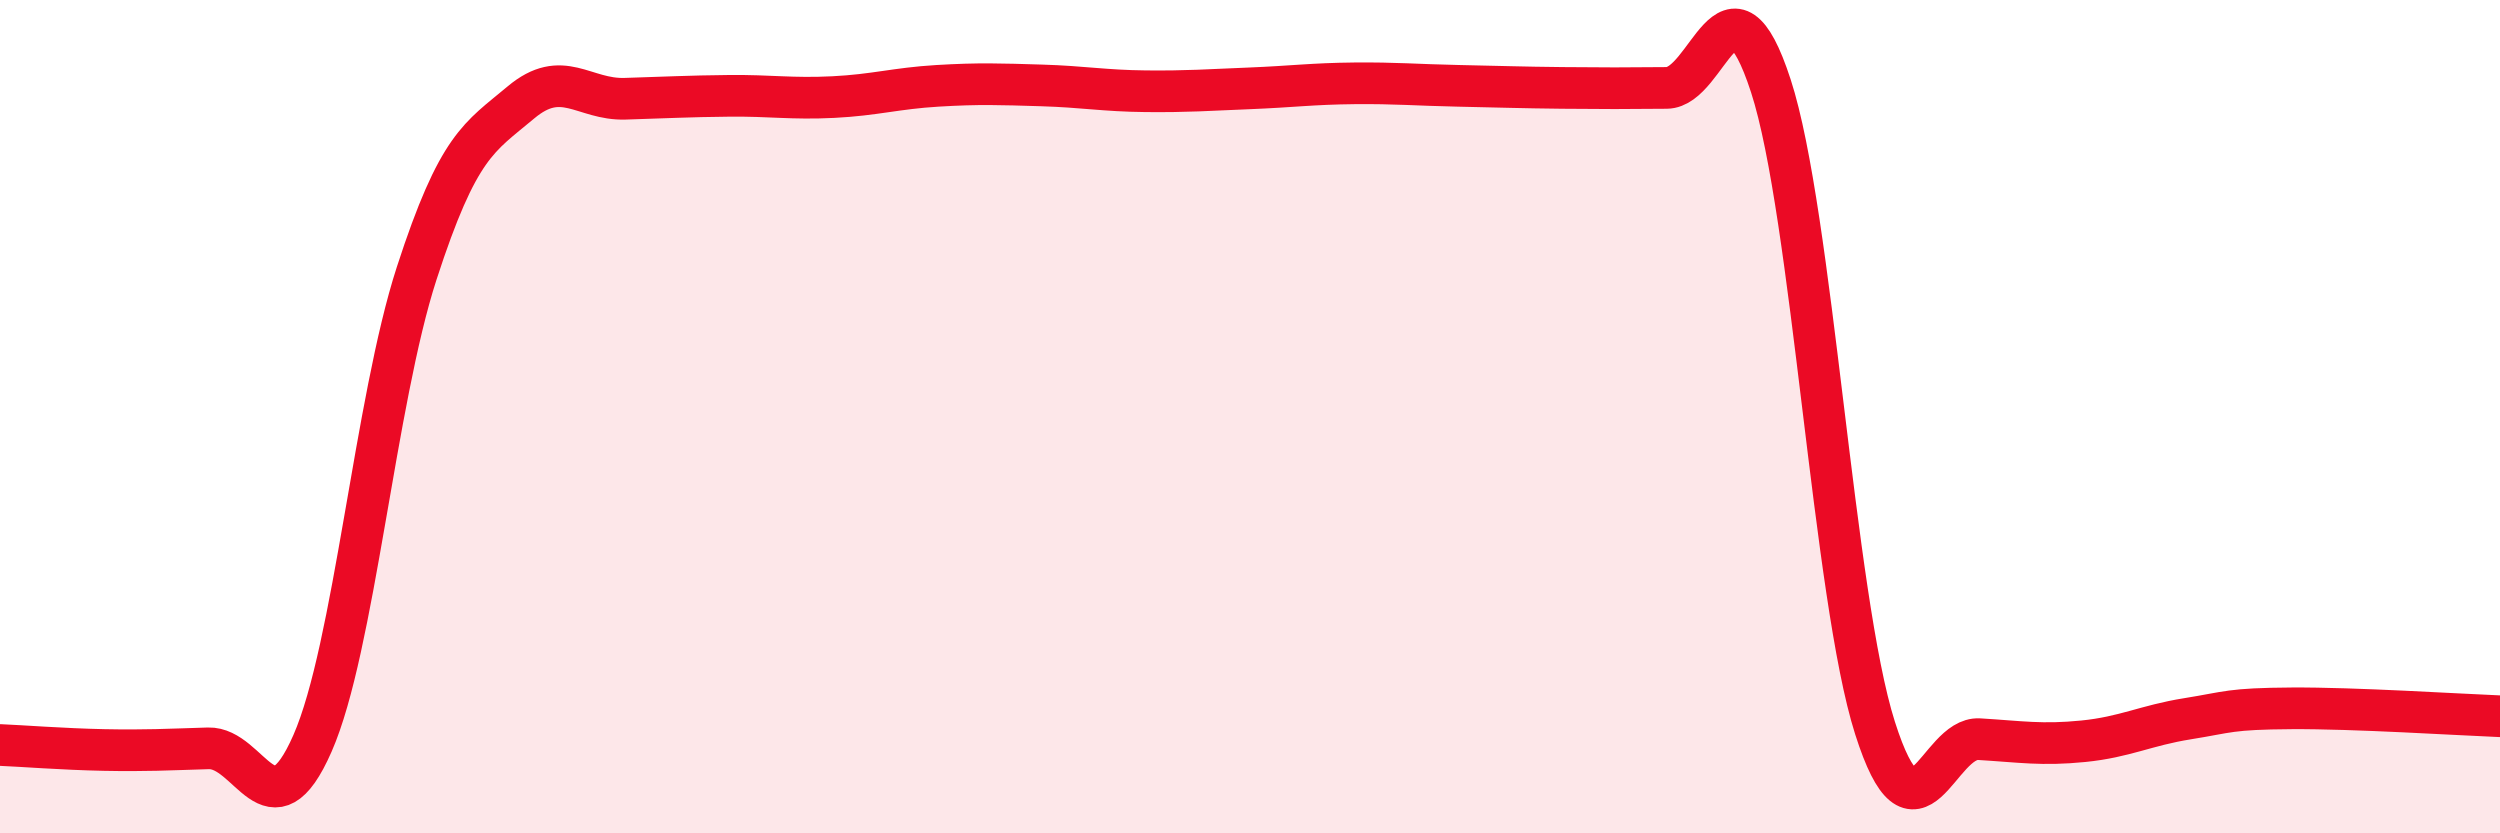
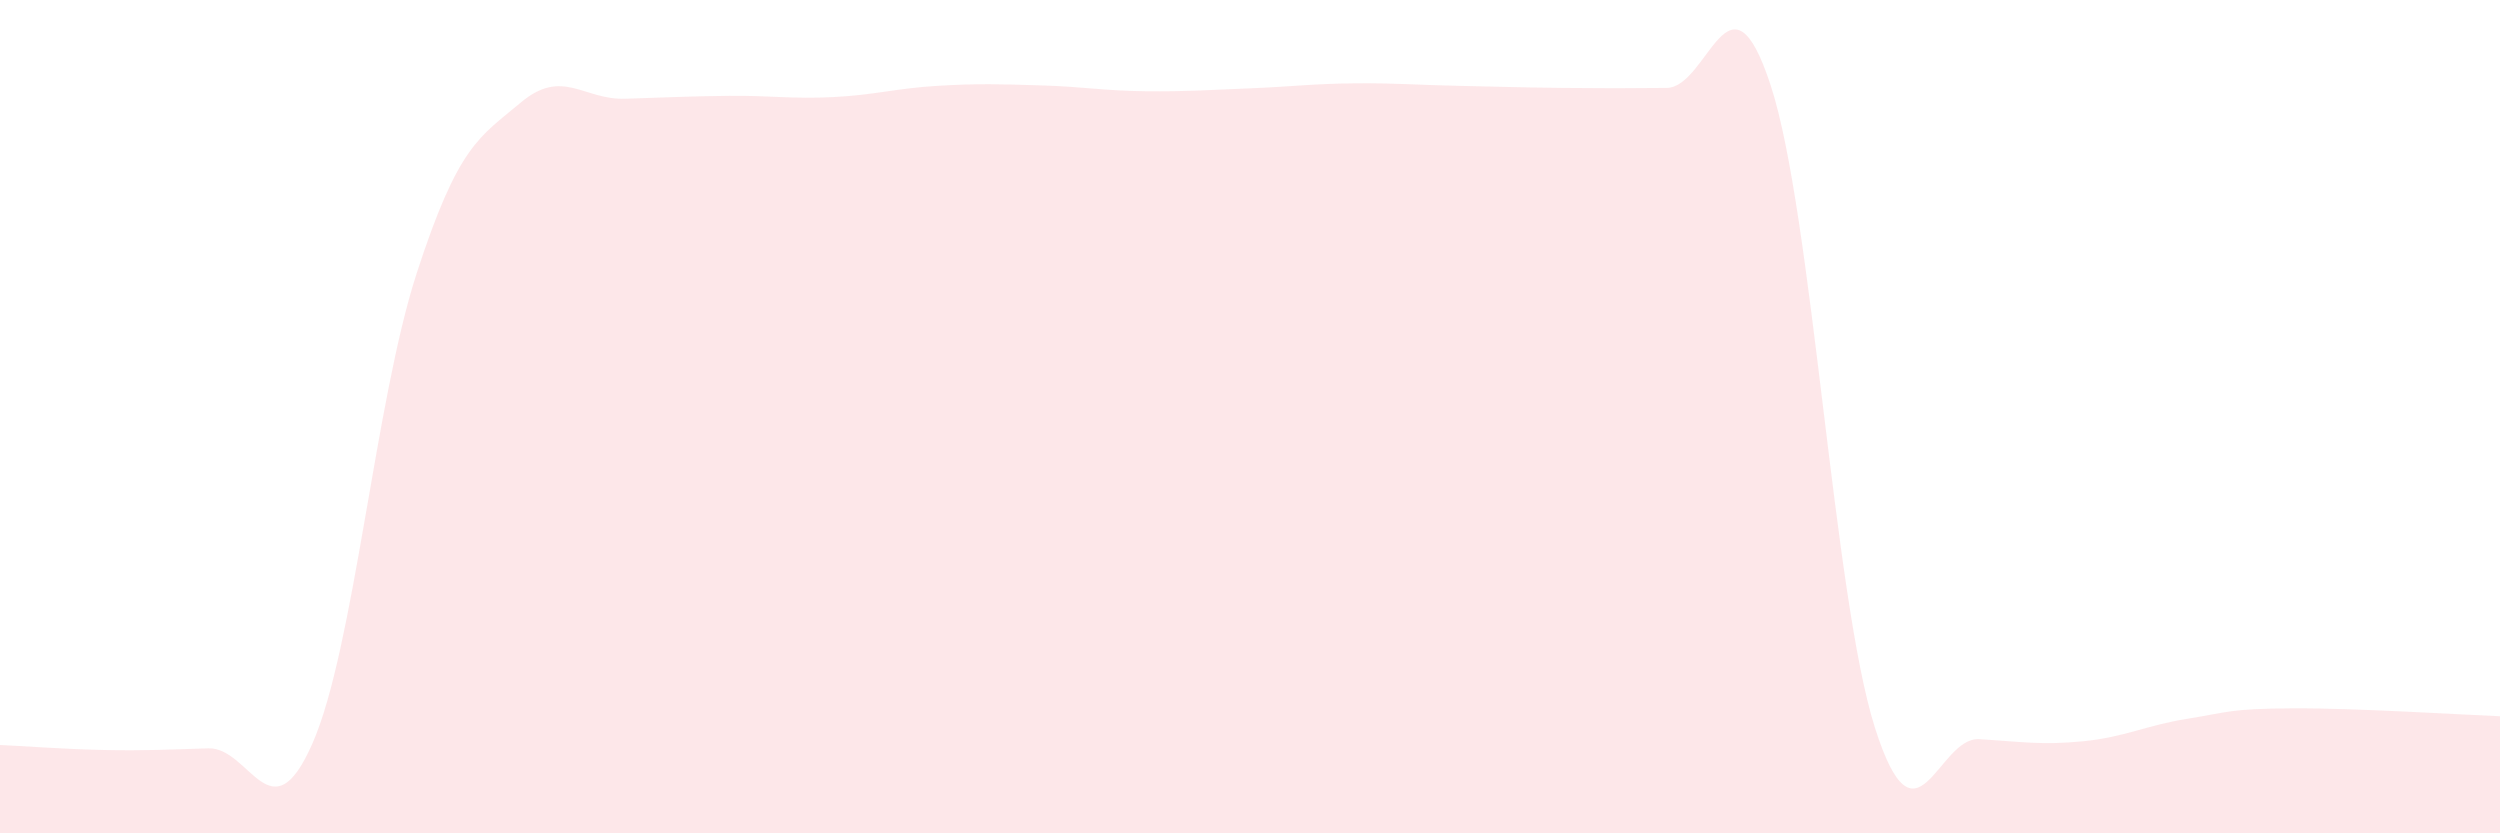
<svg xmlns="http://www.w3.org/2000/svg" width="60" height="20" viewBox="0 0 60 20">
  <path d="M 0,17.88 C 0.5,17.9 1.5,17.98 2.5,18 C 3.5,18.02 4,17.99 5,17.96 C 6,17.93 6.5,20.12 7.5,17.84 C 8.5,15.56 9,9.64 10,6.56 C 11,3.48 11.5,3.3 12.5,2.46 C 13.5,1.62 14,2.4 15,2.37 C 16,2.34 16.5,2.31 17.5,2.3 C 18.5,2.29 19,2.38 20,2.33 C 21,2.28 21.5,2.12 22.5,2.06 C 23.5,2 24,2.02 25,2.05 C 26,2.08 26.5,2.18 27.5,2.19 C 28.5,2.2 29,2.16 30,2.12 C 31,2.08 31.5,2.01 32.5,2 C 33.5,1.99 34,2.04 35,2.06 C 36,2.08 36.5,2.1 37.5,2.11 C 38.5,2.12 39,2.12 40,2.11 C 41,2.1 41.5,-1.01 42.5,2.06 C 43.5,5.13 44,14.33 45,17.47 C 46,20.61 46.5,17.68 47.5,17.74 C 48.5,17.8 49,17.89 50,17.79 C 51,17.69 51.5,17.41 52.5,17.25 C 53.5,17.09 53.5,17.01 55,17 C 56.5,16.99 59,17.15 60,17.19L60 20L0 20Z" fill="#EB0A25" opacity="0.1" stroke-linecap="round" stroke-linejoin="round" />
-   <path d="M 0,17.88 C 0.5,17.9 1.5,17.98 2.5,18 C 3.5,18.02 4,17.99 5,17.96 C 6,17.93 6.5,20.12 7.5,17.84 C 8.5,15.56 9,9.64 10,6.56 C 11,3.48 11.5,3.3 12.5,2.46 C 13.5,1.62 14,2.4 15,2.37 C 16,2.34 16.5,2.31 17.5,2.3 C 18.5,2.29 19,2.38 20,2.33 C 21,2.28 21.5,2.12 22.5,2.06 C 23.5,2 24,2.02 25,2.05 C 26,2.08 26.5,2.18 27.5,2.19 C 28.5,2.2 29,2.16 30,2.12 C 31,2.08 31.5,2.01 32.5,2 C 33.5,1.99 34,2.04 35,2.06 C 36,2.08 36.5,2.1 37.5,2.11 C 38.5,2.12 39,2.12 40,2.11 C 41,2.1 41.5,-1.01 42.5,2.06 C 43.5,5.13 44,14.33 45,17.47 C 46,20.61 46.5,17.68 47.5,17.74 C 48.5,17.8 49,17.89 50,17.79 C 51,17.69 51.5,17.41 52.5,17.25 C 53.5,17.09 53.5,17.01 55,17 C 56.5,16.99 59,17.15 60,17.19" stroke="#EB0A25" stroke-width="1" fill="none" stroke-linecap="round" stroke-linejoin="round" />
</svg>